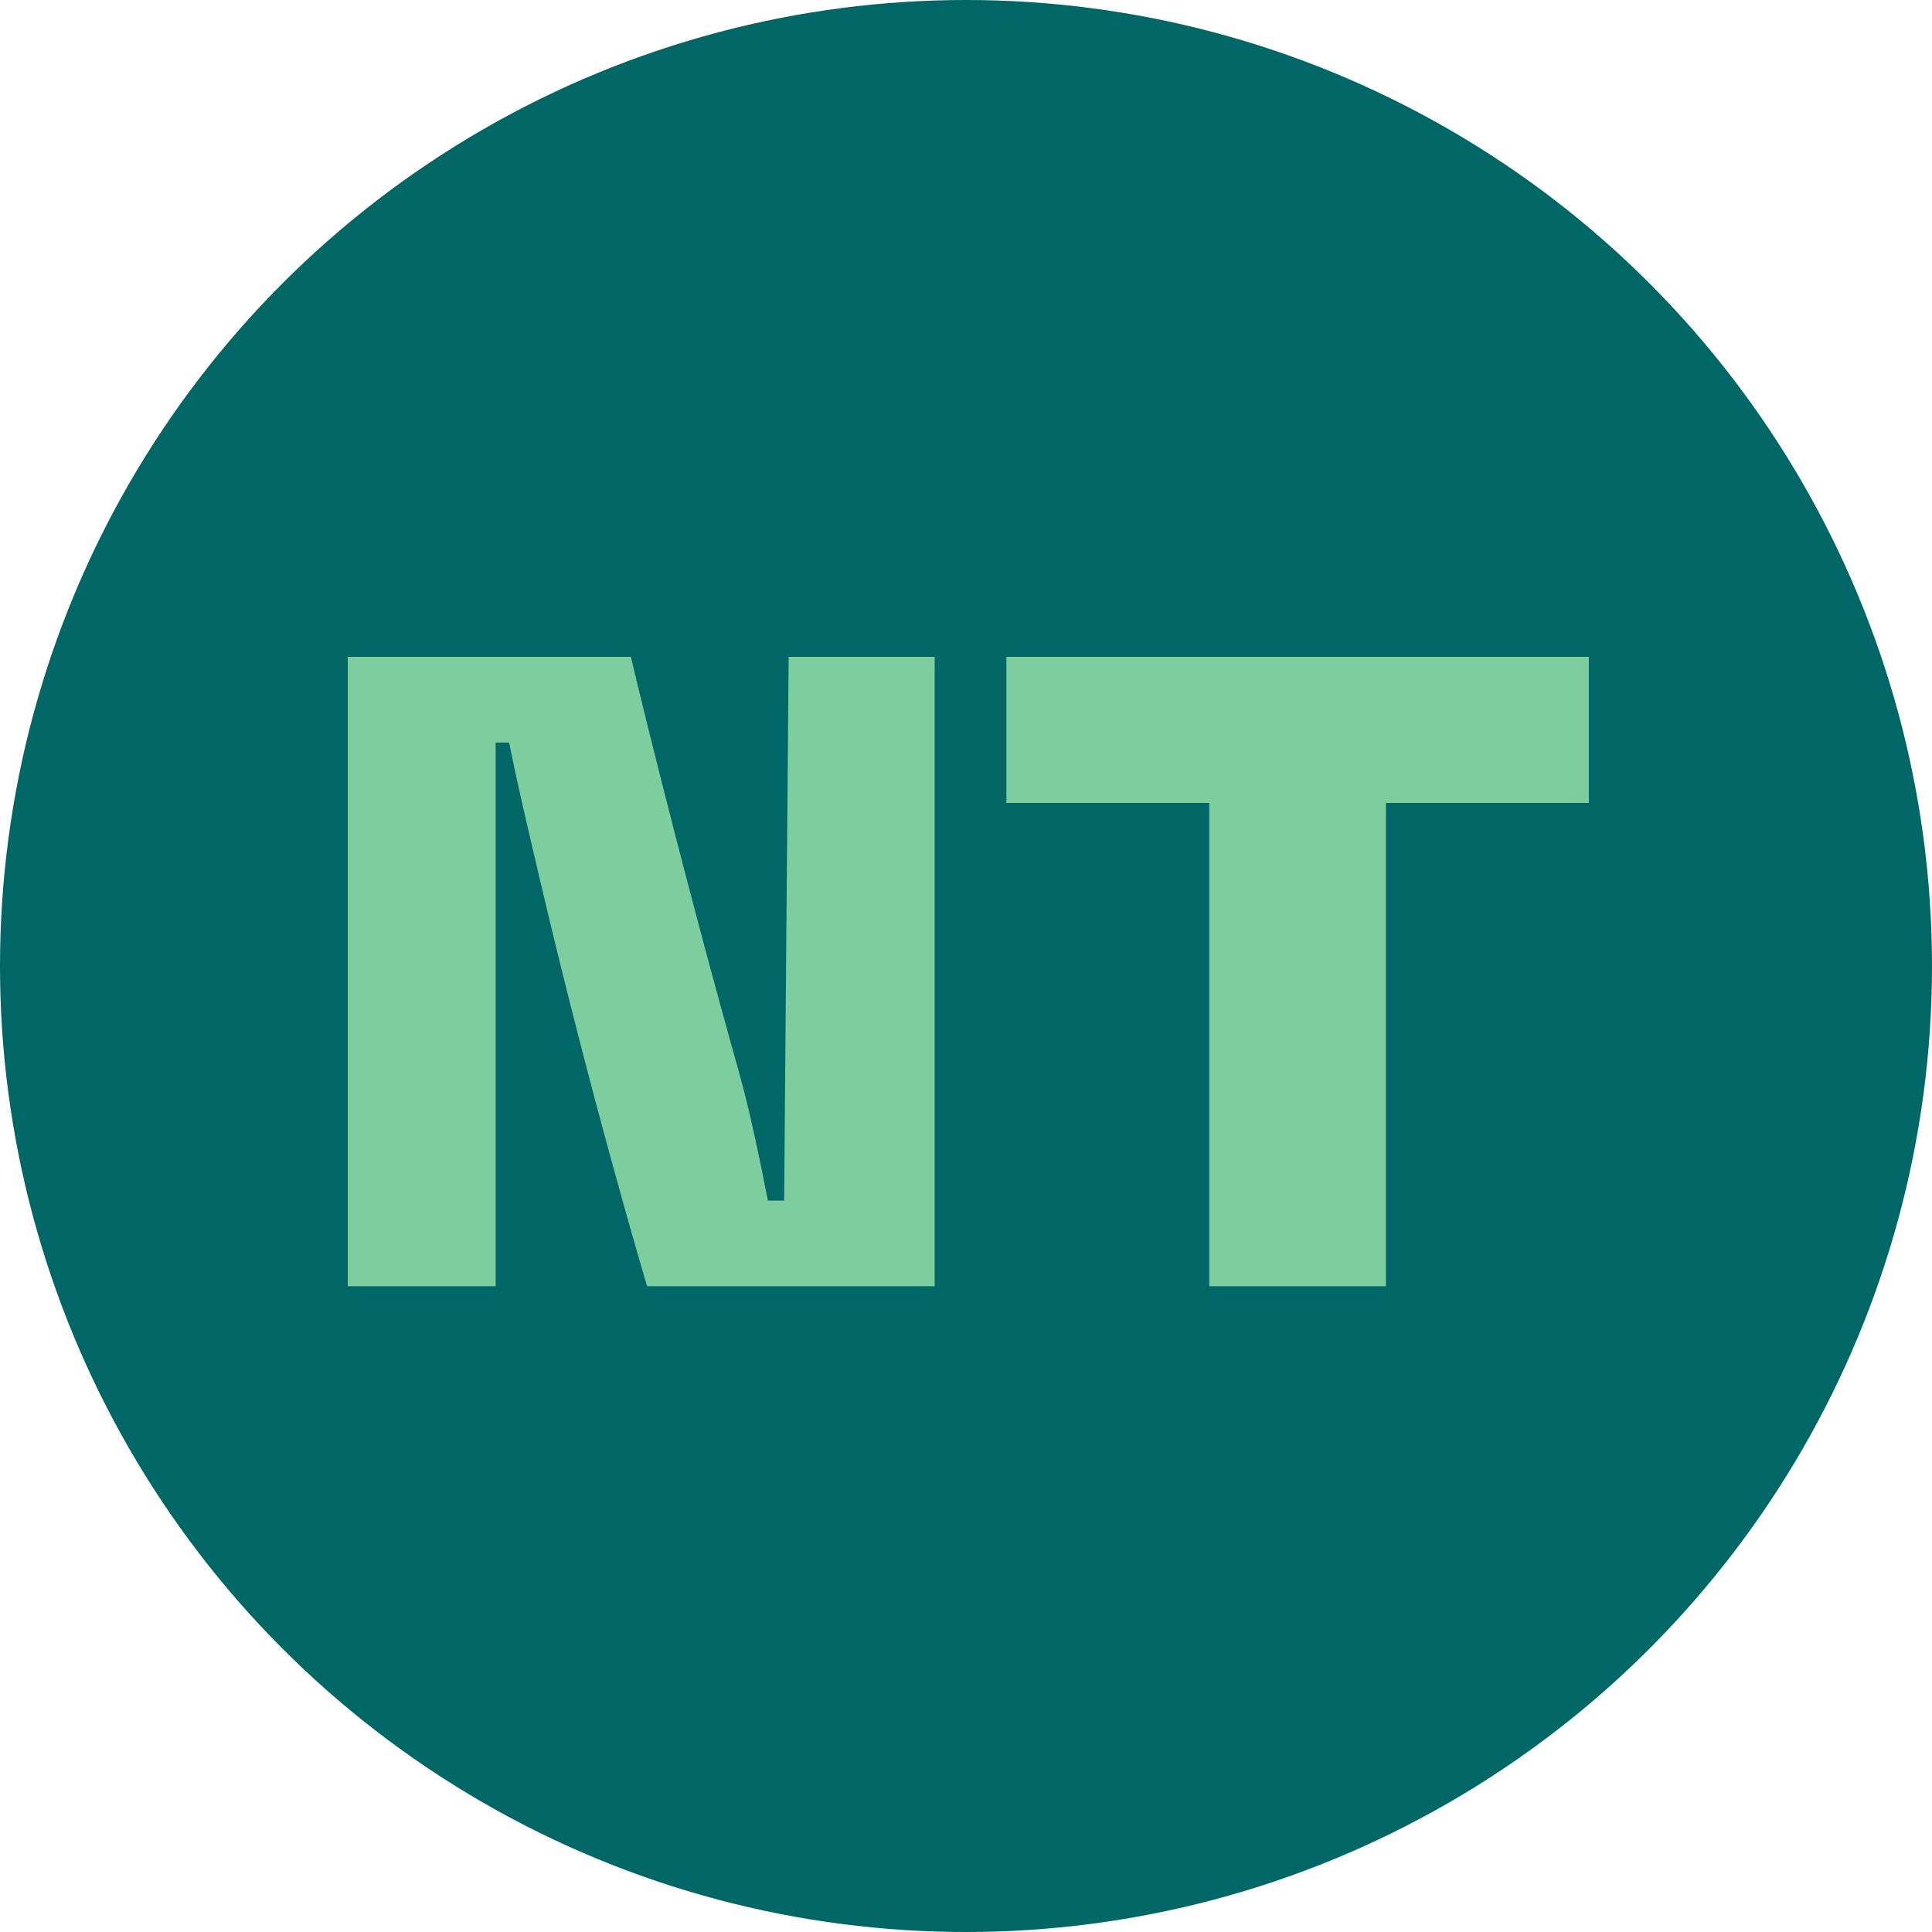
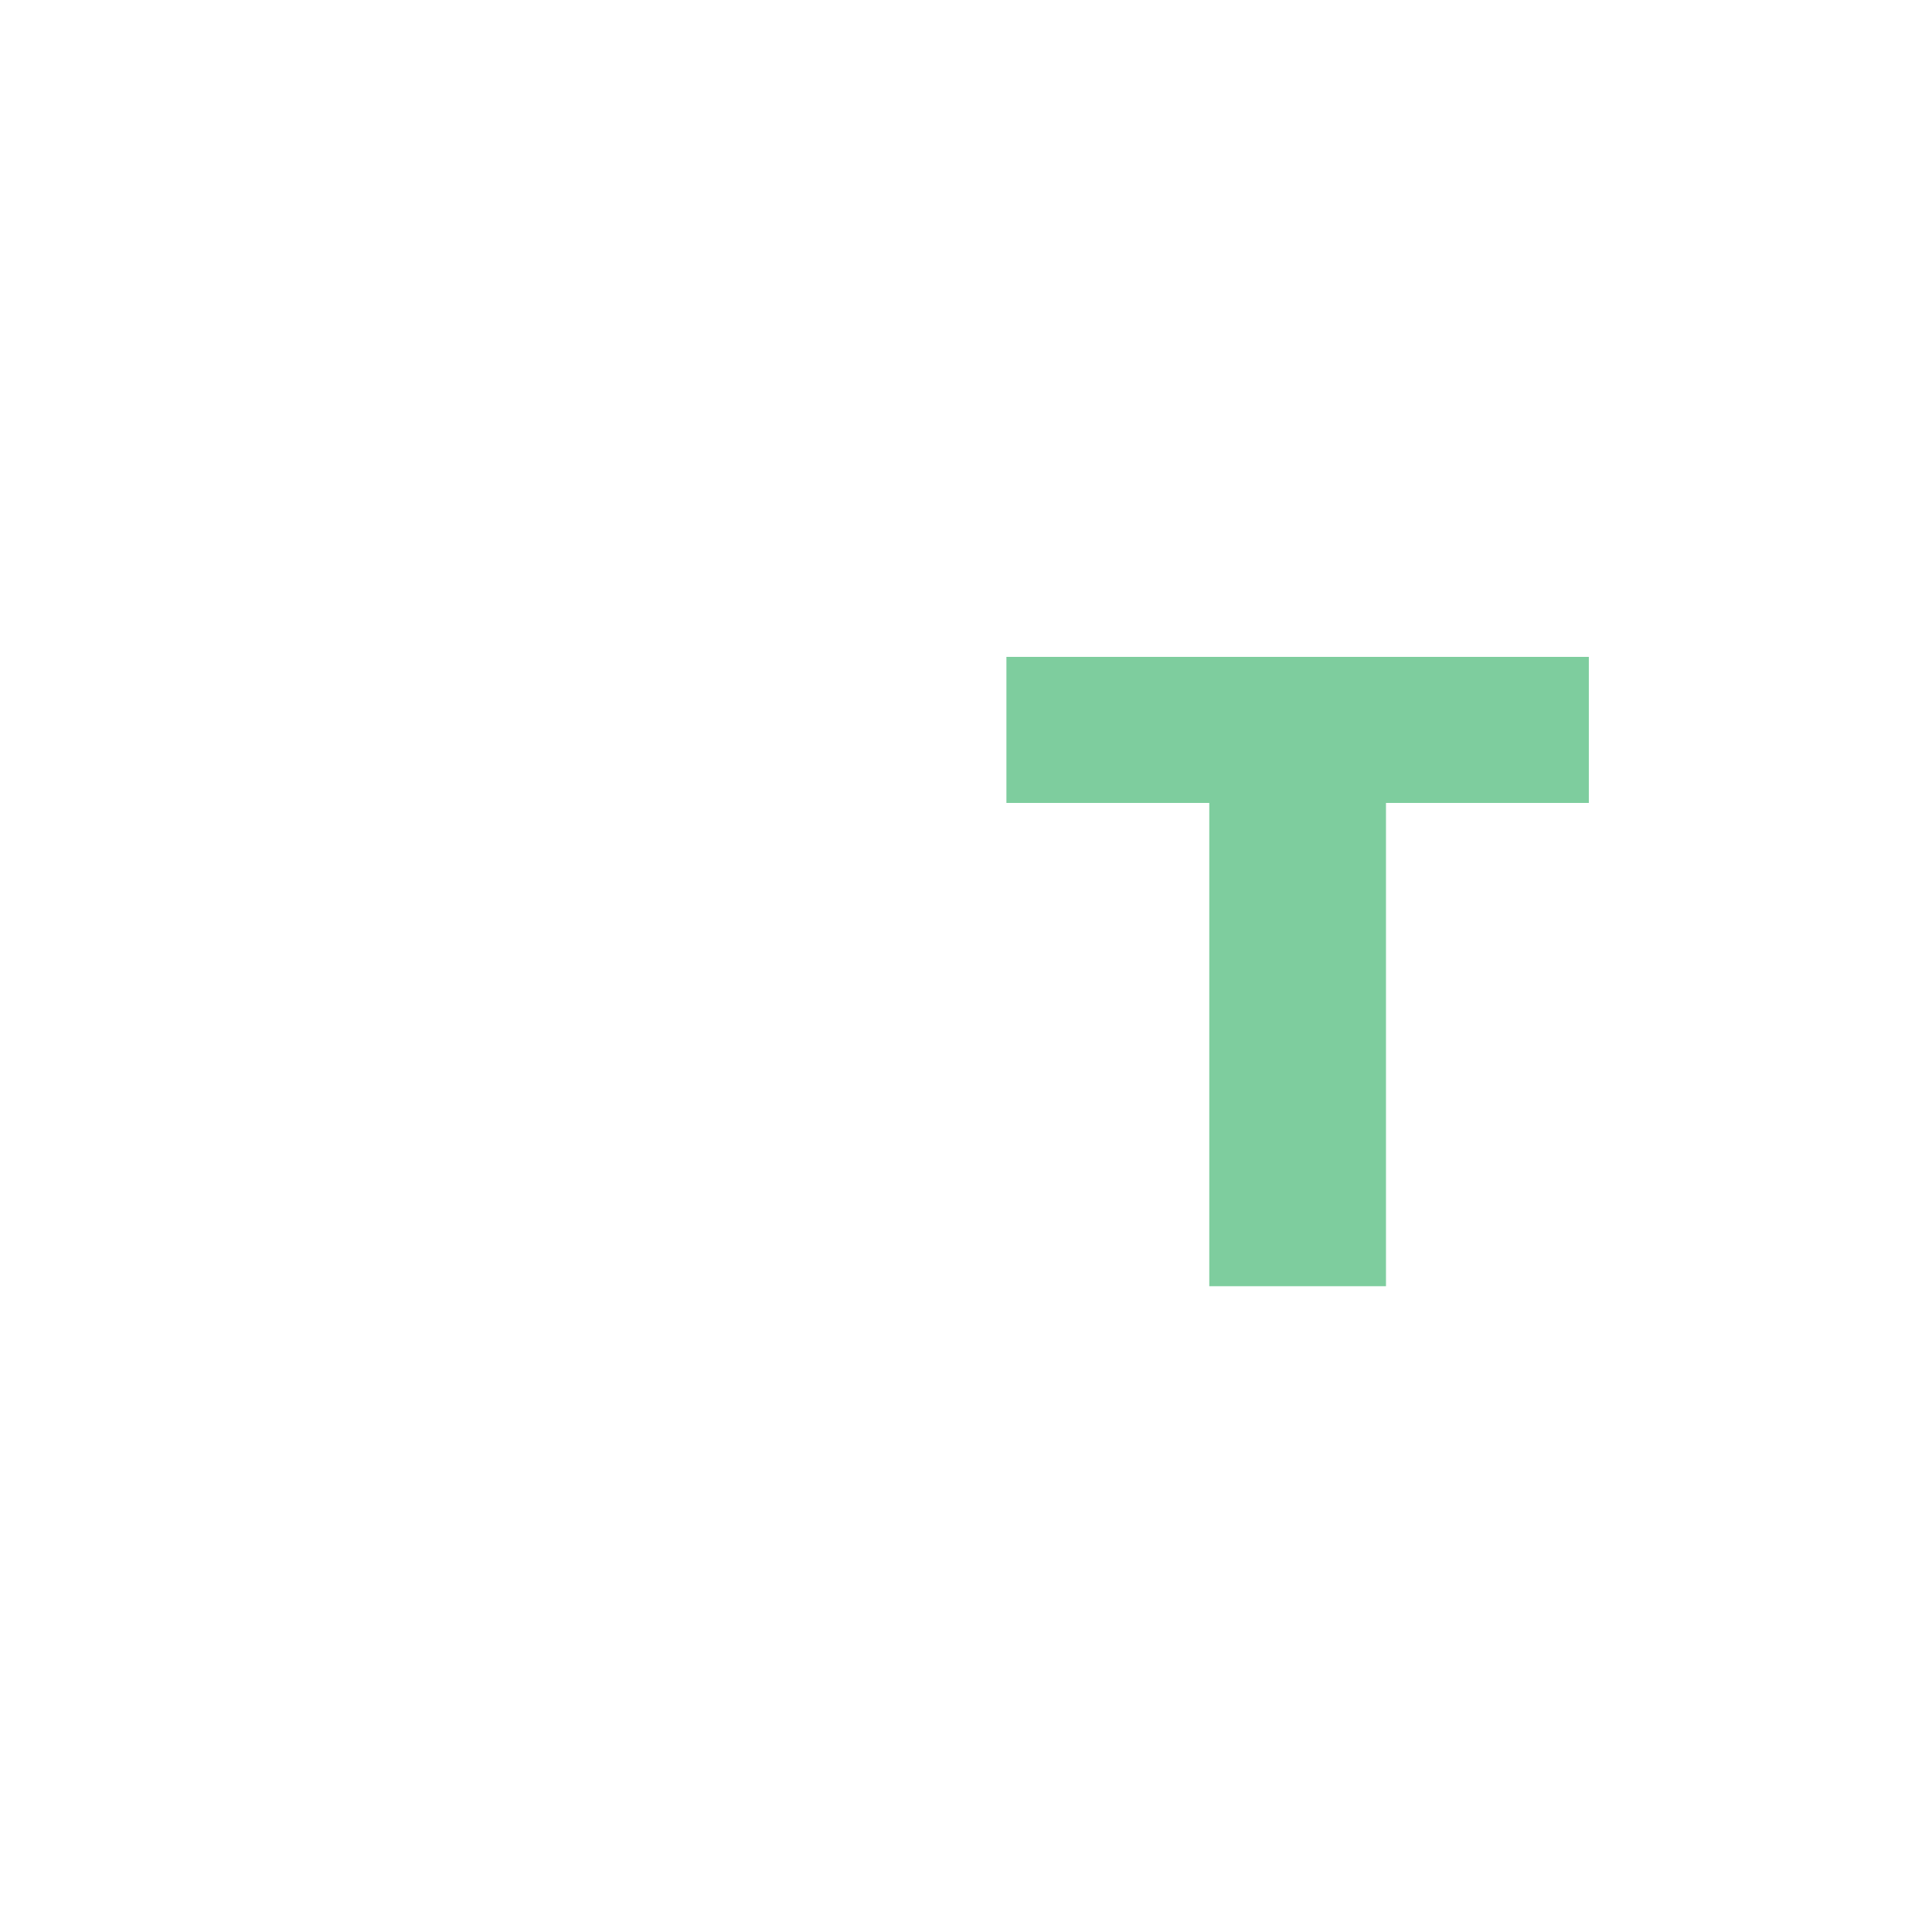
<svg xmlns="http://www.w3.org/2000/svg" width="50" height="50" viewBox="0 0 50 50" fill="none">
-   <circle cx="25" cy="25" r="25" fill="#006766" />
-   <path d="M9 33.287V17H16.327C16.327 17 17.47 21.853 19.127 27.757C19.407 28.76 19.663 29.997 19.873 31.07H20.293L20.41 17H24.19V33.287H16.747C16.747 33.287 15.3 28.457 13.923 22.553C13.69 21.55 13.387 20.29 13.177 19.217H12.827V33.287H9Z" fill="#7ECD9E" />
  <path d="M26.046 20.78V17H41.119V20.78H35.869V33.287H31.296V20.78H26.046Z" fill="#7ECD9E" />
</svg>